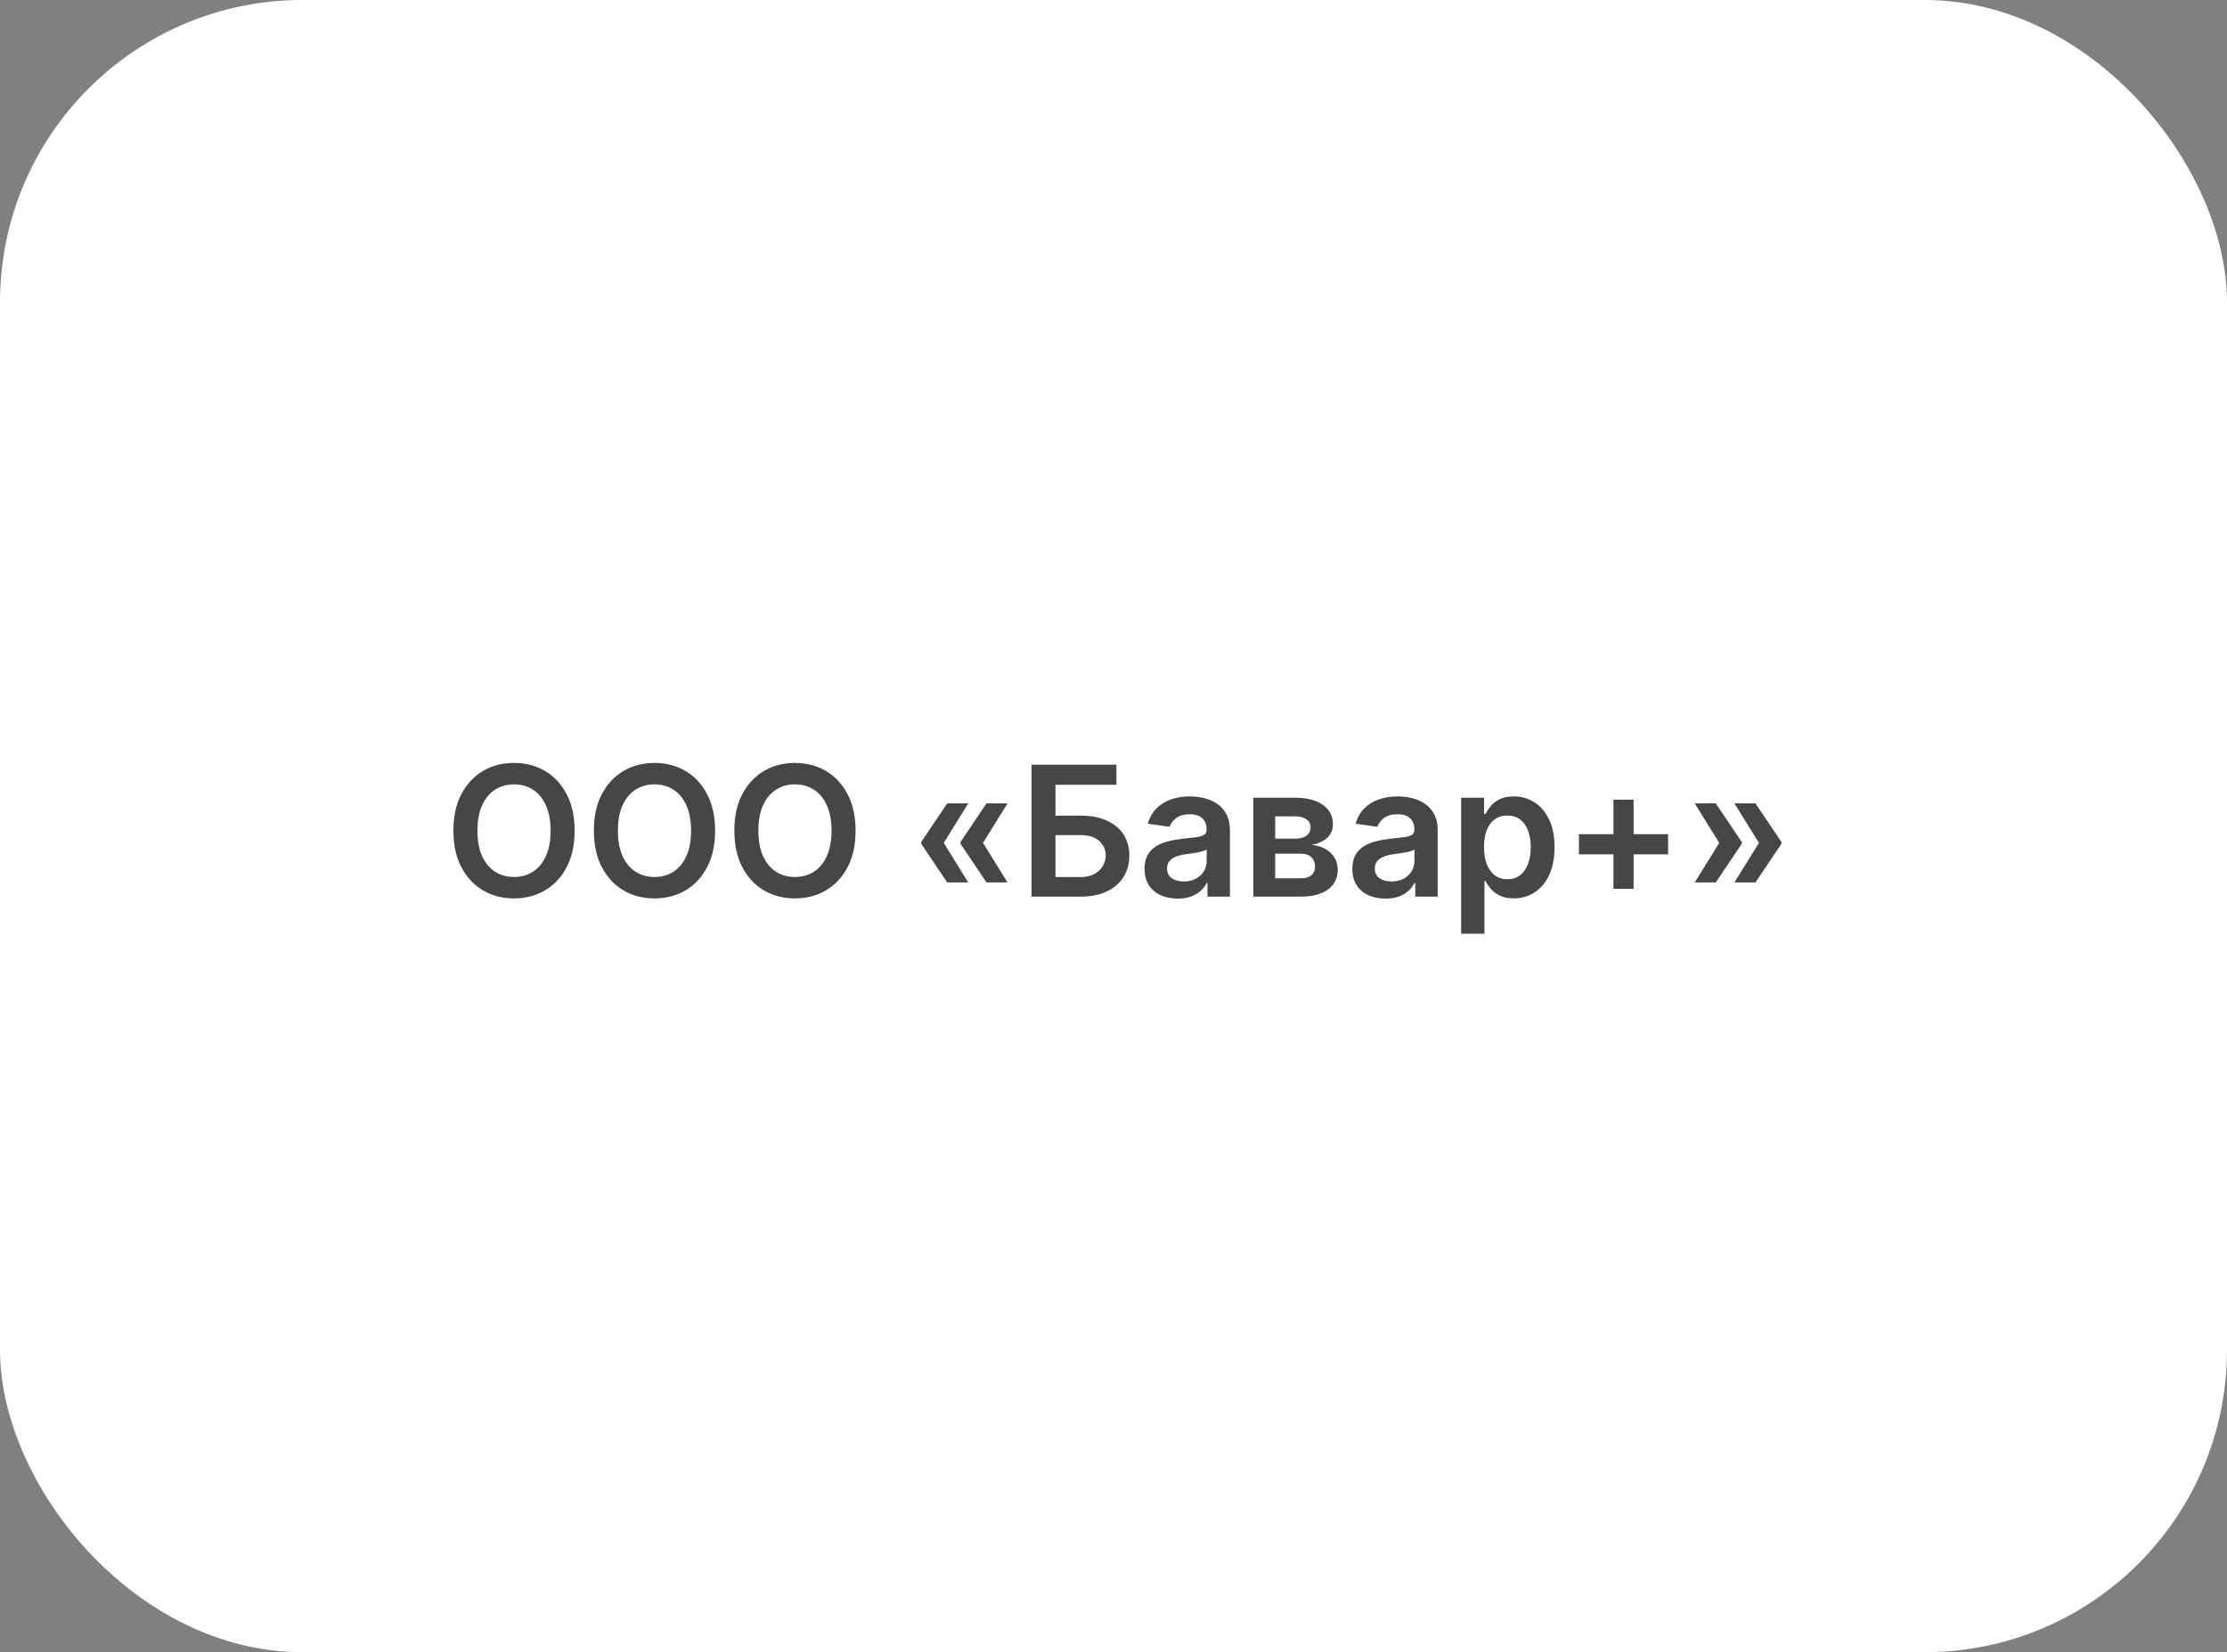
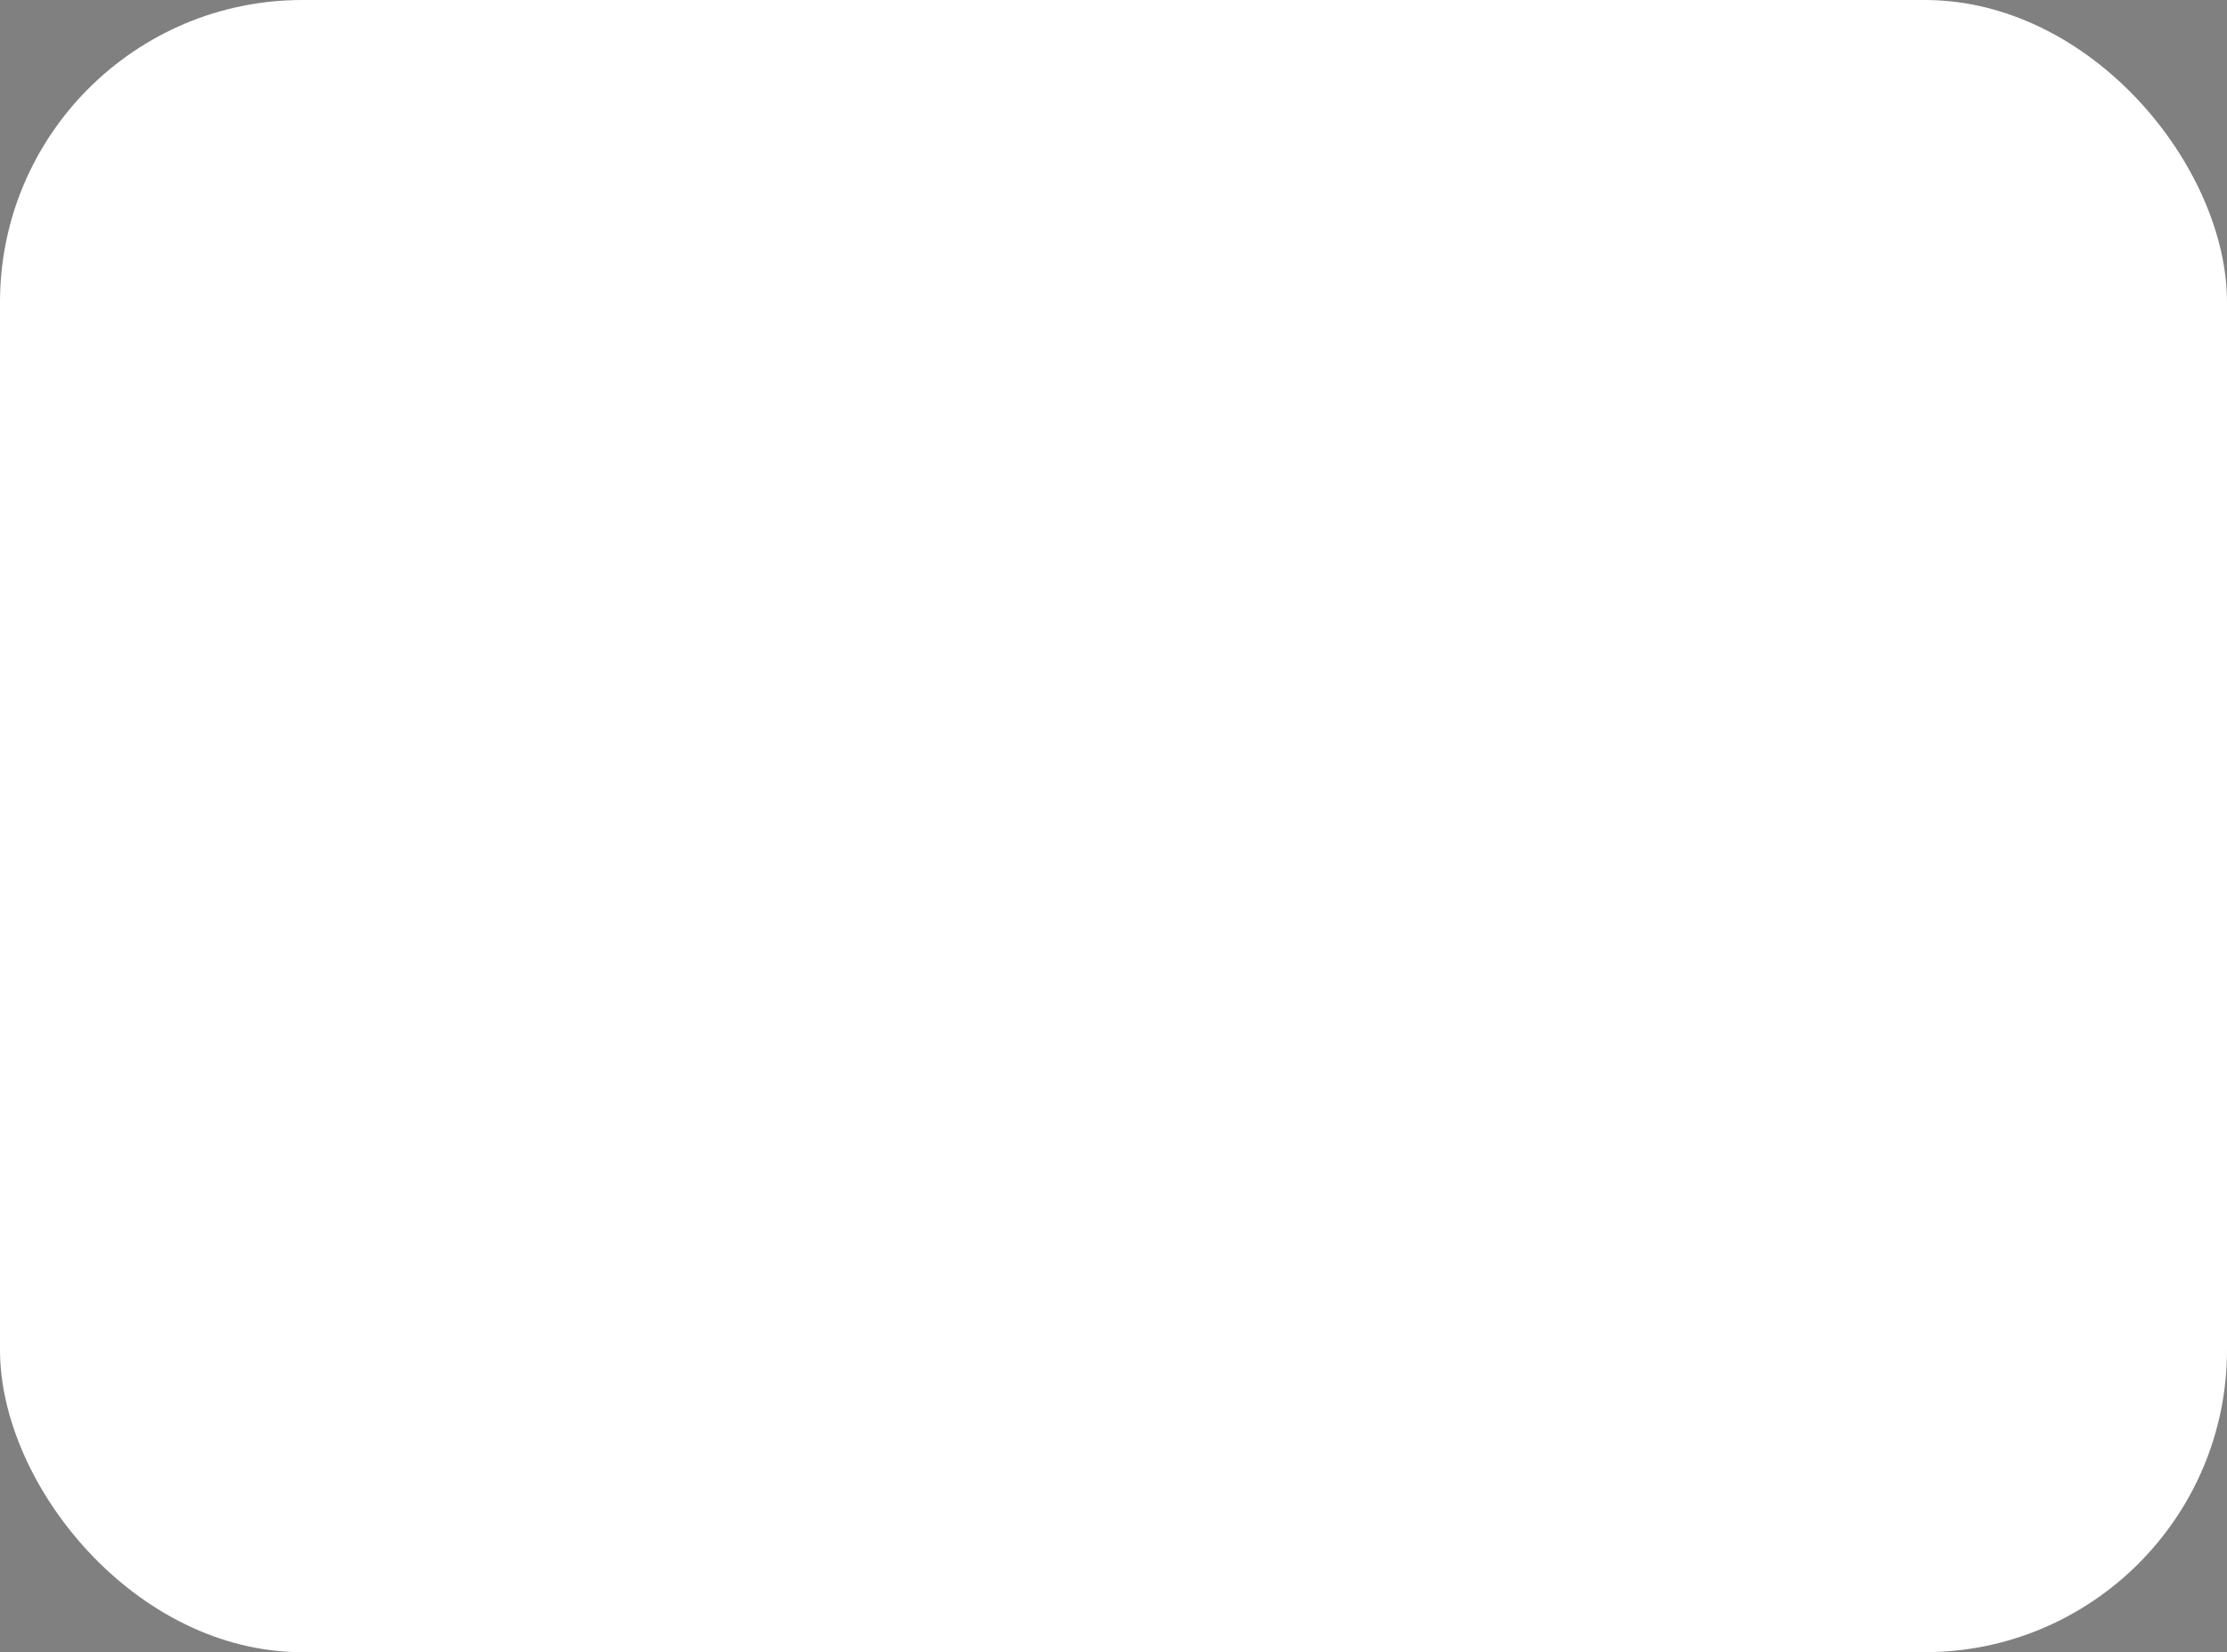
<svg xmlns="http://www.w3.org/2000/svg" width="221" height="164" viewBox="0 0 221 164" fill="none">
  <rect x="0" y="0" width="221" height="164" fill="#808080" stroke="none" />
  <rect width="221" height="164" rx="30" fill="white" />
-   <path d="M57.025 82.454C57.025 83.865 56.761 85.073 56.232 86.079C55.708 87.08 54.992 87.847 54.084 88.38C53.181 88.913 52.156 89.179 51.01 89.179C49.864 89.179 48.837 88.913 47.929 88.38C47.026 87.843 46.31 87.074 45.781 86.072C45.257 85.067 44.995 83.861 44.995 82.454C44.995 81.044 45.257 79.838 45.781 78.837C46.31 77.831 47.026 77.062 47.929 76.529C48.837 75.996 49.864 75.73 51.01 75.73C52.156 75.73 53.181 75.996 54.084 76.529C54.992 77.062 55.708 77.831 56.232 78.837C56.761 79.838 57.025 81.044 57.025 82.454ZM54.641 82.454C54.641 81.462 54.485 80.624 54.174 79.942C53.867 79.256 53.441 78.739 52.895 78.389C52.35 78.035 51.721 77.859 51.01 77.859C50.298 77.859 49.67 78.035 49.124 78.389C48.579 78.739 48.151 79.256 47.839 79.942C47.533 80.624 47.379 81.462 47.379 82.454C47.379 83.447 47.533 84.287 47.839 84.973C48.151 85.655 48.579 86.173 49.124 86.526C49.67 86.876 50.298 87.05 51.01 87.05C51.721 87.05 52.35 86.876 52.895 86.526C53.441 86.173 53.867 85.655 54.174 84.973C54.485 84.287 54.641 83.447 54.641 82.454ZM70.964 82.454C70.964 83.865 70.7 85.073 70.172 86.079C69.647 87.08 68.932 87.847 68.024 88.38C67.121 88.913 66.096 89.179 64.949 89.179C63.803 89.179 62.776 88.913 61.868 88.38C60.965 87.843 60.249 87.074 59.721 86.072C59.197 85.067 58.934 83.861 58.934 82.454C58.934 81.044 59.197 79.838 59.721 78.837C60.249 77.831 60.965 77.062 61.868 76.529C62.776 75.996 63.803 75.73 64.949 75.73C66.096 75.73 67.121 75.996 68.024 76.529C68.932 77.062 69.647 77.831 70.172 78.837C70.7 79.838 70.964 81.044 70.964 82.454ZM68.58 82.454C68.58 81.462 68.424 80.624 68.113 79.942C67.807 79.256 67.38 78.739 66.835 78.389C66.29 78.035 65.661 77.859 64.949 77.859C64.238 77.859 63.609 78.035 63.064 78.389C62.518 78.739 62.09 79.256 61.779 79.942C61.472 80.624 61.319 81.462 61.319 82.454C61.319 83.447 61.472 84.287 61.779 84.973C62.09 85.655 62.518 86.173 63.064 86.526C63.609 86.876 64.238 87.05 64.949 87.05C65.661 87.05 66.29 86.876 66.835 86.526C67.38 86.173 67.807 85.655 68.113 84.973C68.424 84.287 68.58 83.447 68.58 82.454ZM84.904 82.454C84.904 83.865 84.639 85.073 84.111 86.079C83.587 87.08 82.871 87.847 81.963 88.38C81.06 88.913 80.035 89.179 78.889 89.179C77.743 89.179 76.716 88.913 75.808 88.38C74.904 87.843 74.189 87.074 73.66 86.072C73.136 85.067 72.874 83.861 72.874 82.454C72.874 81.044 73.136 79.838 73.66 78.837C74.189 77.831 74.904 77.062 75.808 76.529C76.716 75.996 77.743 75.73 78.889 75.73C80.035 75.73 81.06 75.996 81.963 76.529C82.871 77.062 83.587 77.831 84.111 78.837C84.639 79.838 84.904 81.044 84.904 82.454ZM82.519 82.454C82.519 81.462 82.364 80.624 82.053 79.942C81.746 79.256 81.32 78.739 80.774 78.389C80.229 78.035 79.6 77.859 78.889 77.859C78.177 77.859 77.549 78.035 77.003 78.389C76.458 78.739 76.029 79.256 75.718 79.942C75.412 80.624 75.258 81.462 75.258 82.454C75.258 83.447 75.412 84.287 75.718 84.973C76.029 85.655 76.458 86.173 77.003 86.526C77.549 86.876 78.177 87.05 78.889 87.05C79.6 87.05 80.229 86.876 80.774 86.526C81.32 86.173 81.746 85.655 82.053 84.973C82.364 84.287 82.519 83.447 82.519 82.454ZM96.085 87.594H94.001L91.419 83.758V83.631H93.63L96.085 87.594ZM96.085 79.744L93.63 83.707H91.419V83.579L94.001 79.744H96.085ZM99.984 87.594H97.9L95.318 83.758V83.631H97.53L99.984 87.594ZM99.984 79.744L97.53 83.707H95.318V83.579L97.9 79.744H99.984ZM102.368 89V75.909H110.787V77.897H104.74V80.965H107.265C108.266 80.965 109.125 81.129 109.841 81.457C110.561 81.781 111.113 82.239 111.496 82.832C111.88 83.424 112.071 84.121 112.071 84.922C112.071 85.727 111.88 86.437 111.496 87.05C111.113 87.66 110.561 88.137 109.841 88.482C109.125 88.827 108.266 89 107.265 89H102.368ZM104.74 87.057H107.265C107.793 87.057 108.241 86.957 108.607 86.756C108.973 86.556 109.25 86.292 109.438 85.964C109.63 85.636 109.726 85.28 109.726 84.896C109.726 84.342 109.513 83.871 109.086 83.484C108.665 83.092 108.057 82.896 107.265 82.896H104.74V87.057ZM116.869 89.198C116.247 89.198 115.686 89.087 115.188 88.866C114.693 88.64 114.301 88.308 114.011 87.869C113.726 87.43 113.583 86.888 113.583 86.245C113.583 85.691 113.685 85.233 113.89 84.871C114.095 84.508 114.374 84.219 114.727 84.001C115.081 83.784 115.479 83.62 115.923 83.509C116.37 83.394 116.832 83.311 117.31 83.26C117.885 83.2 118.352 83.147 118.71 83.1C119.068 83.049 119.328 82.972 119.489 82.87C119.656 82.763 119.739 82.599 119.739 82.378V82.34C119.739 81.858 119.596 81.485 119.31 81.221C119.025 80.957 118.614 80.825 118.077 80.825C117.51 80.825 117.06 80.948 116.728 81.195C116.4 81.442 116.178 81.734 116.063 82.071L113.903 81.764C114.073 81.168 114.354 80.669 114.747 80.269C115.139 79.864 115.618 79.561 116.185 79.361C116.752 79.156 117.378 79.054 118.064 79.054C118.537 79.054 119.008 79.109 119.477 79.22C119.945 79.331 120.374 79.514 120.761 79.77C121.149 80.021 121.46 80.364 121.695 80.799C121.933 81.234 122.053 81.777 122.053 82.429V89H119.828V87.651H119.752C119.611 87.924 119.413 88.18 119.157 88.418C118.906 88.653 118.588 88.842 118.205 88.987C117.825 89.128 117.38 89.198 116.869 89.198ZM117.47 87.498C117.934 87.498 118.337 87.406 118.678 87.223C119.019 87.035 119.281 86.788 119.464 86.481C119.651 86.175 119.745 85.84 119.745 85.478V84.321C119.673 84.381 119.549 84.436 119.374 84.487C119.204 84.538 119.012 84.583 118.799 84.621C118.586 84.66 118.375 84.694 118.166 84.724C117.957 84.754 117.776 84.779 117.623 84.8C117.278 84.847 116.969 84.924 116.696 85.031C116.423 85.137 116.208 85.286 116.051 85.478C115.893 85.665 115.814 85.908 115.814 86.207C115.814 86.633 115.97 86.954 116.281 87.172C116.592 87.389 116.988 87.498 117.47 87.498ZM124.379 89V79.182H128.502C129.666 79.182 130.584 79.414 131.257 79.879C131.935 80.343 132.274 80.991 132.274 81.822C132.274 82.371 132.082 82.821 131.698 83.171C131.319 83.516 130.801 83.748 130.145 83.867C130.661 83.91 131.112 84.04 131.5 84.257C131.892 84.474 132.199 84.76 132.421 85.114C132.642 85.467 132.753 85.874 132.753 86.335C132.753 86.876 132.61 87.347 132.325 87.747C132.043 88.144 131.632 88.452 131.091 88.674C130.554 88.891 129.902 89 129.135 89H124.379ZM126.546 87.178H129.135C129.561 87.178 129.896 87.078 130.139 86.878C130.381 86.673 130.503 86.396 130.503 86.047C130.503 85.642 130.381 85.325 130.139 85.094C129.896 84.86 129.561 84.743 129.135 84.743H126.546V87.178ZM126.546 83.247H128.547C128.862 83.247 129.133 83.202 129.359 83.113C129.585 83.019 129.757 82.889 129.877 82.723C129.996 82.553 130.055 82.35 130.055 82.116C130.055 81.779 129.917 81.515 129.64 81.323C129.367 81.131 128.988 81.035 128.502 81.035H126.546V83.247ZM137.488 89.198C136.866 89.198 136.305 89.087 135.807 88.866C135.312 88.64 134.92 88.308 134.631 87.869C134.345 87.43 134.202 86.888 134.202 86.245C134.202 85.691 134.305 85.233 134.509 84.871C134.714 84.508 134.993 84.219 135.347 84.001C135.7 83.784 136.099 83.62 136.542 83.509C136.989 83.394 137.452 83.311 137.929 83.26C138.504 83.2 138.971 83.147 139.329 83.1C139.687 83.049 139.947 82.972 140.109 82.87C140.275 82.763 140.358 82.599 140.358 82.378V82.34C140.358 81.858 140.215 81.485 139.93 81.221C139.644 80.957 139.233 80.825 138.696 80.825C138.129 80.825 137.68 80.948 137.347 81.195C137.019 81.442 136.797 81.734 136.682 82.071L134.522 81.764C134.692 81.168 134.974 80.669 135.366 80.269C135.758 79.864 136.237 79.561 136.804 79.361C137.371 79.156 137.997 79.054 138.683 79.054C139.156 79.054 139.627 79.109 140.096 79.22C140.565 79.331 140.993 79.514 141.381 79.77C141.768 80.021 142.079 80.364 142.314 80.799C142.552 81.234 142.672 81.777 142.672 82.429V89H140.447V87.651H140.371C140.23 87.924 140.032 88.18 139.776 88.418C139.525 88.653 139.207 88.842 138.824 88.987C138.445 89.128 137.999 89.198 137.488 89.198ZM138.089 87.498C138.553 87.498 138.956 87.406 139.297 87.223C139.638 87.035 139.9 86.788 140.083 86.481C140.271 86.175 140.364 85.84 140.364 85.478V84.321C140.292 84.381 140.168 84.436 139.994 84.487C139.823 84.538 139.631 84.583 139.418 84.621C139.205 84.66 138.994 84.694 138.785 84.724C138.577 84.754 138.396 84.779 138.242 84.8C137.897 84.847 137.588 84.924 137.315 85.031C137.043 85.137 136.827 85.286 136.67 85.478C136.512 85.665 136.433 85.908 136.433 86.207C136.433 86.633 136.589 86.954 136.9 87.172C137.211 87.389 137.607 87.498 138.089 87.498ZM144.998 92.682V79.182H147.274V80.805H147.408C147.528 80.567 147.696 80.313 147.913 80.045C148.131 79.772 148.425 79.54 148.795 79.348C149.166 79.152 149.639 79.054 150.214 79.054C150.973 79.054 151.657 79.248 152.266 79.636C152.88 80.019 153.366 80.588 153.724 81.342C154.086 82.092 154.267 83.013 154.267 84.104C154.267 85.182 154.09 86.098 153.736 86.852C153.383 87.606 152.901 88.182 152.292 88.578C151.682 88.974 150.992 89.173 150.221 89.173C149.658 89.173 149.192 89.079 148.821 88.891C148.45 88.704 148.152 88.478 147.926 88.214C147.704 87.945 147.532 87.692 147.408 87.453H147.312V92.682H144.998ZM147.268 84.091C147.268 84.726 147.357 85.282 147.536 85.759C147.719 86.237 147.981 86.609 148.322 86.878C148.668 87.142 149.085 87.274 149.575 87.274C150.087 87.274 150.515 87.138 150.86 86.865C151.205 86.588 151.465 86.211 151.64 85.734C151.819 85.252 151.908 84.704 151.908 84.091C151.908 83.481 151.821 82.94 151.646 82.467C151.472 81.994 151.212 81.624 150.866 81.355C150.521 81.087 150.091 80.952 149.575 80.952C149.081 80.952 148.661 81.082 148.316 81.342C147.971 81.602 147.709 81.967 147.53 82.435C147.355 82.904 147.268 83.456 147.268 84.091ZM160.109 88.227V79.38H162.116V88.227H160.109ZM156.69 84.807V82.8H165.536V84.807H156.69ZM168.181 87.594L170.635 83.631H172.847V83.758L170.265 87.594H168.181ZM168.181 79.744H170.265L172.847 83.579V83.707H170.635L168.181 79.744ZM172.118 87.594L174.573 83.631H176.785V83.758L174.202 87.594H172.118ZM172.118 79.744H174.202L176.785 83.579V83.707H174.573L172.118 79.744Z" fill="#464646" />
</svg>